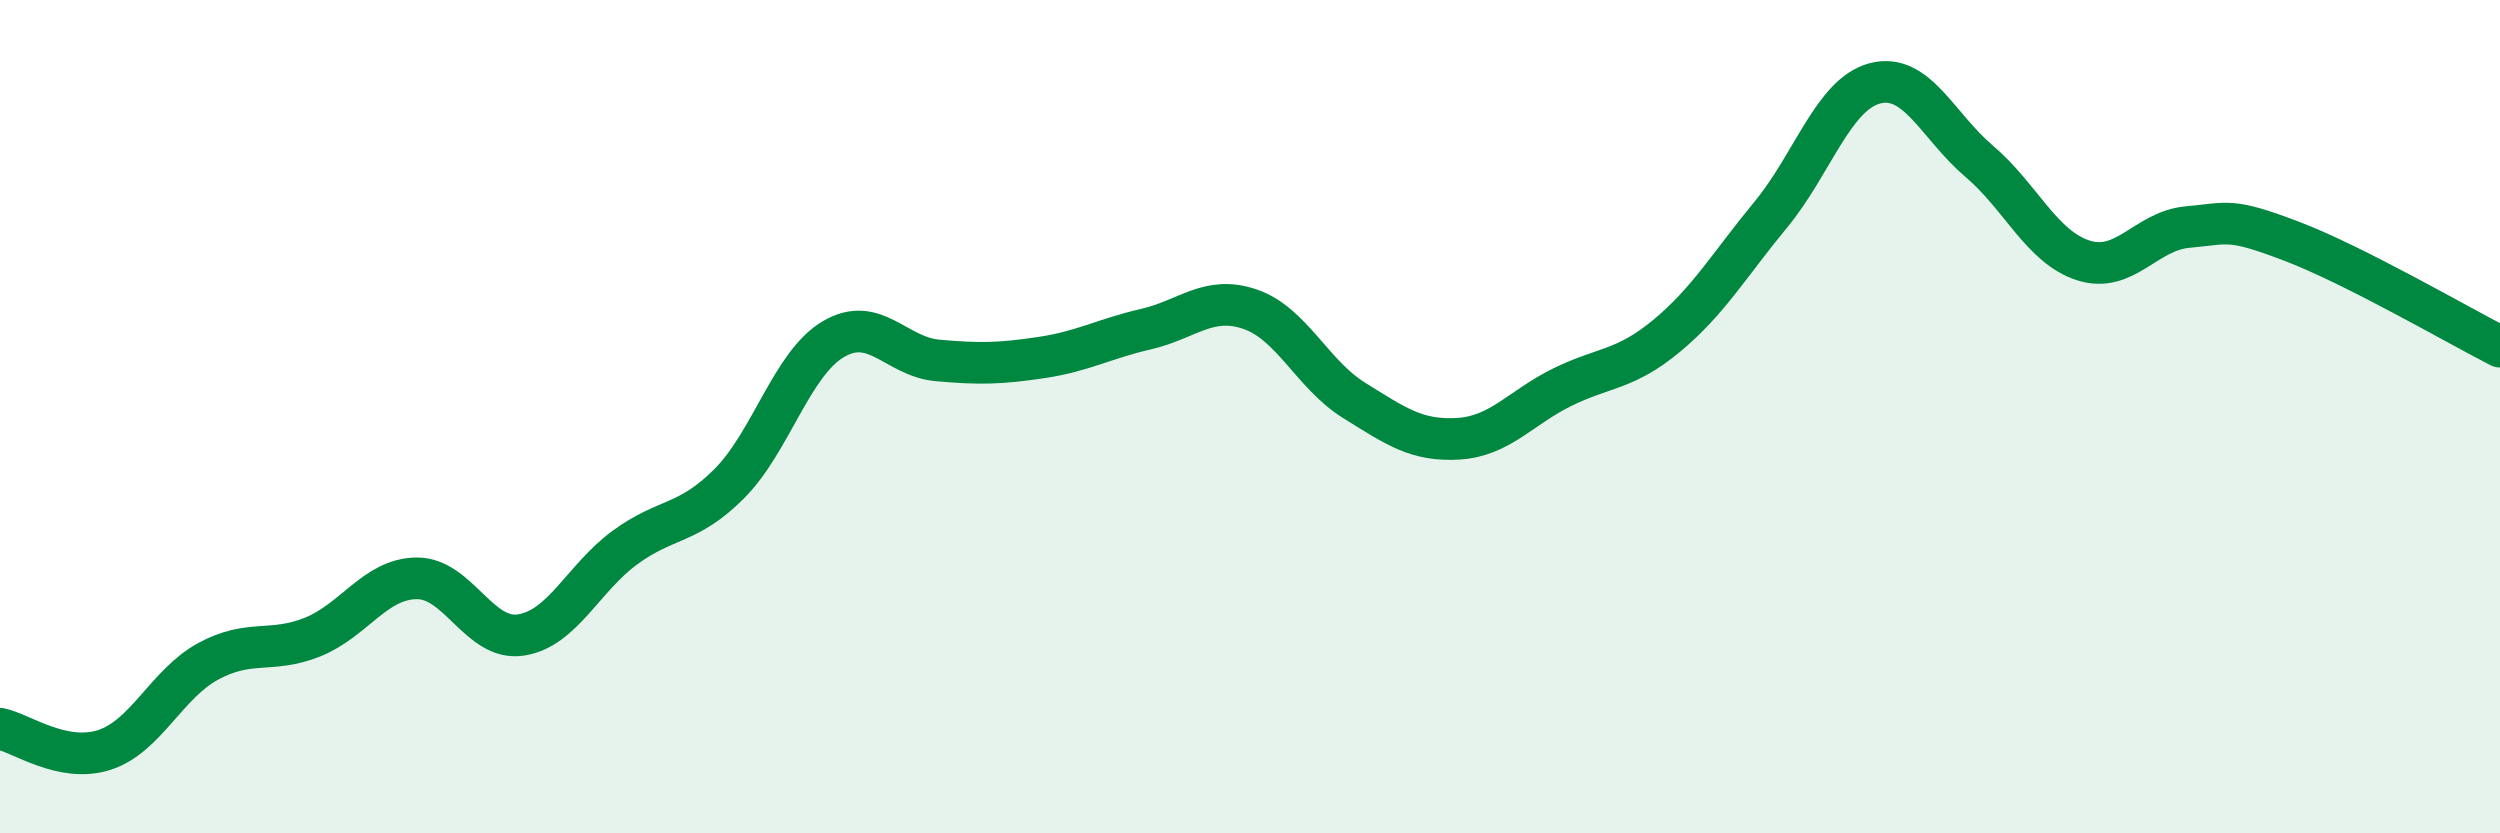
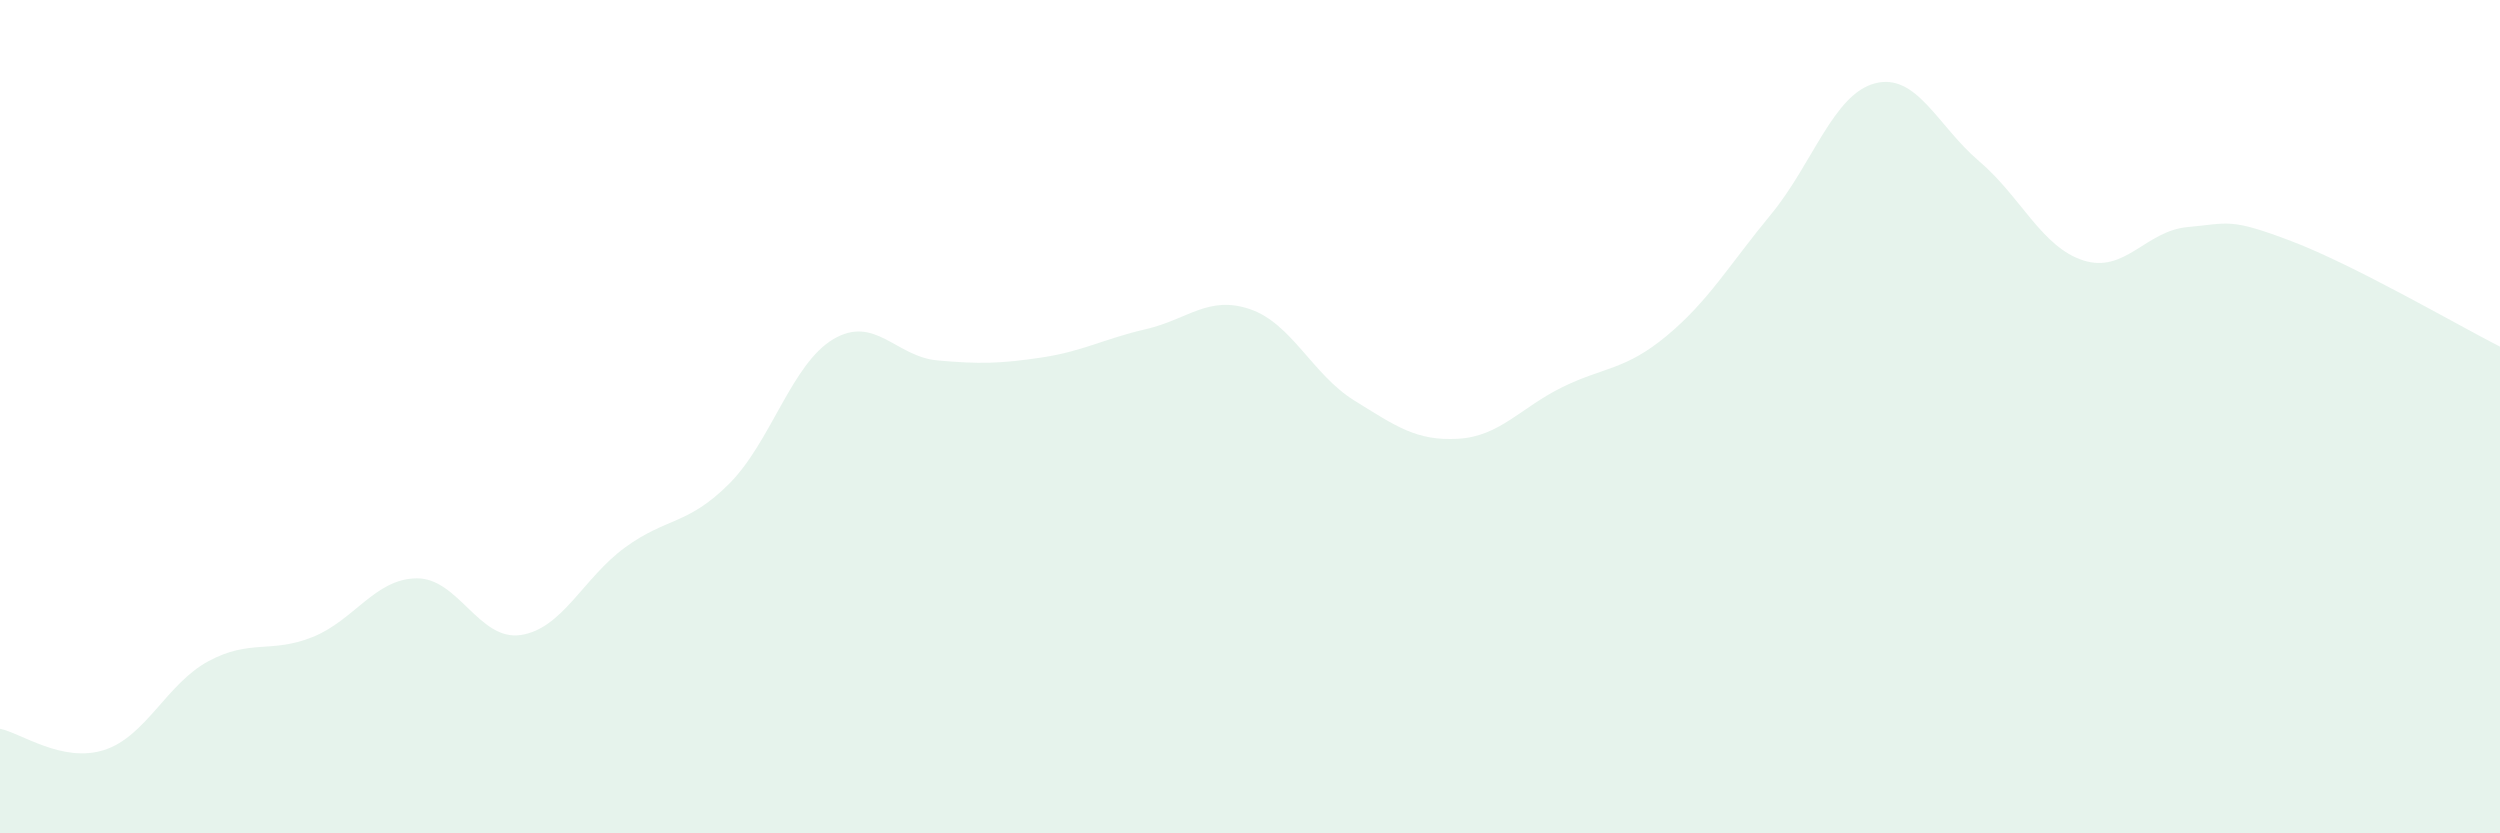
<svg xmlns="http://www.w3.org/2000/svg" width="60" height="20" viewBox="0 0 60 20">
  <path d="M 0,17.49 C 0.5,17.59 1.5,18.32 2.5,18 C 3.5,17.68 4,16.41 5,15.87 C 6,15.33 6.5,15.69 7.5,15.29 C 8.5,14.89 9,13.89 10,13.88 C 11,13.87 11.5,15.39 12.5,15.24 C 13.5,15.09 14,13.87 15,13.14 C 16,12.41 16.5,12.61 17.5,11.61 C 18.5,10.61 19,8.73 20,8.14 C 21,7.55 21.5,8.56 22.5,8.65 C 23.5,8.74 24,8.73 25,8.58 C 26,8.43 26.5,8.13 27.5,7.9 C 28.5,7.67 29,7.08 30,7.42 C 31,7.76 31.5,8.99 32.5,9.61 C 33.5,10.23 34,10.59 35,10.53 C 36,10.47 36.5,9.78 37.5,9.29 C 38.5,8.8 39,8.89 40,8.06 C 41,7.23 41.5,6.36 42.5,5.15 C 43.5,3.94 44,2.26 45,2 C 46,1.74 46.5,3.02 47.5,3.87 C 48.5,4.72 49,5.93 50,6.25 C 51,6.57 51.5,5.54 52.5,5.45 C 53.5,5.36 53.5,5.22 55,5.79 C 56.5,6.36 59,7.81 60,8.32L60 20L0 20Z" fill="#008740" opacity="0.1" stroke-linecap="round" stroke-linejoin="round" />
-   <path d="M 0,17.49 C 0.5,17.59 1.5,18.32 2.5,18 C 3.5,17.68 4,16.41 5,15.87 C 6,15.33 6.5,15.69 7.5,15.29 C 8.5,14.89 9,13.89 10,13.88 C 11,13.87 11.5,15.39 12.5,15.24 C 13.5,15.09 14,13.87 15,13.14 C 16,12.41 16.5,12.61 17.5,11.61 C 18.5,10.61 19,8.73 20,8.14 C 21,7.55 21.5,8.56 22.5,8.65 C 23.5,8.74 24,8.73 25,8.58 C 26,8.43 26.5,8.13 27.5,7.9 C 28.5,7.67 29,7.08 30,7.42 C 31,7.76 31.5,8.99 32.5,9.61 C 33.5,10.23 34,10.59 35,10.53 C 36,10.47 36.5,9.78 37.5,9.29 C 38.5,8.8 39,8.89 40,8.06 C 41,7.23 41.5,6.36 42.5,5.15 C 43.5,3.94 44,2.26 45,2 C 46,1.74 46.5,3.02 47.5,3.87 C 48.5,4.72 49,5.93 50,6.25 C 51,6.57 51.5,5.54 52.5,5.45 C 53.5,5.36 53.5,5.22 55,5.79 C 56.5,6.36 59,7.81 60,8.32" stroke="#008740" stroke-width="1" fill="none" stroke-linecap="round" stroke-linejoin="round" />
</svg>